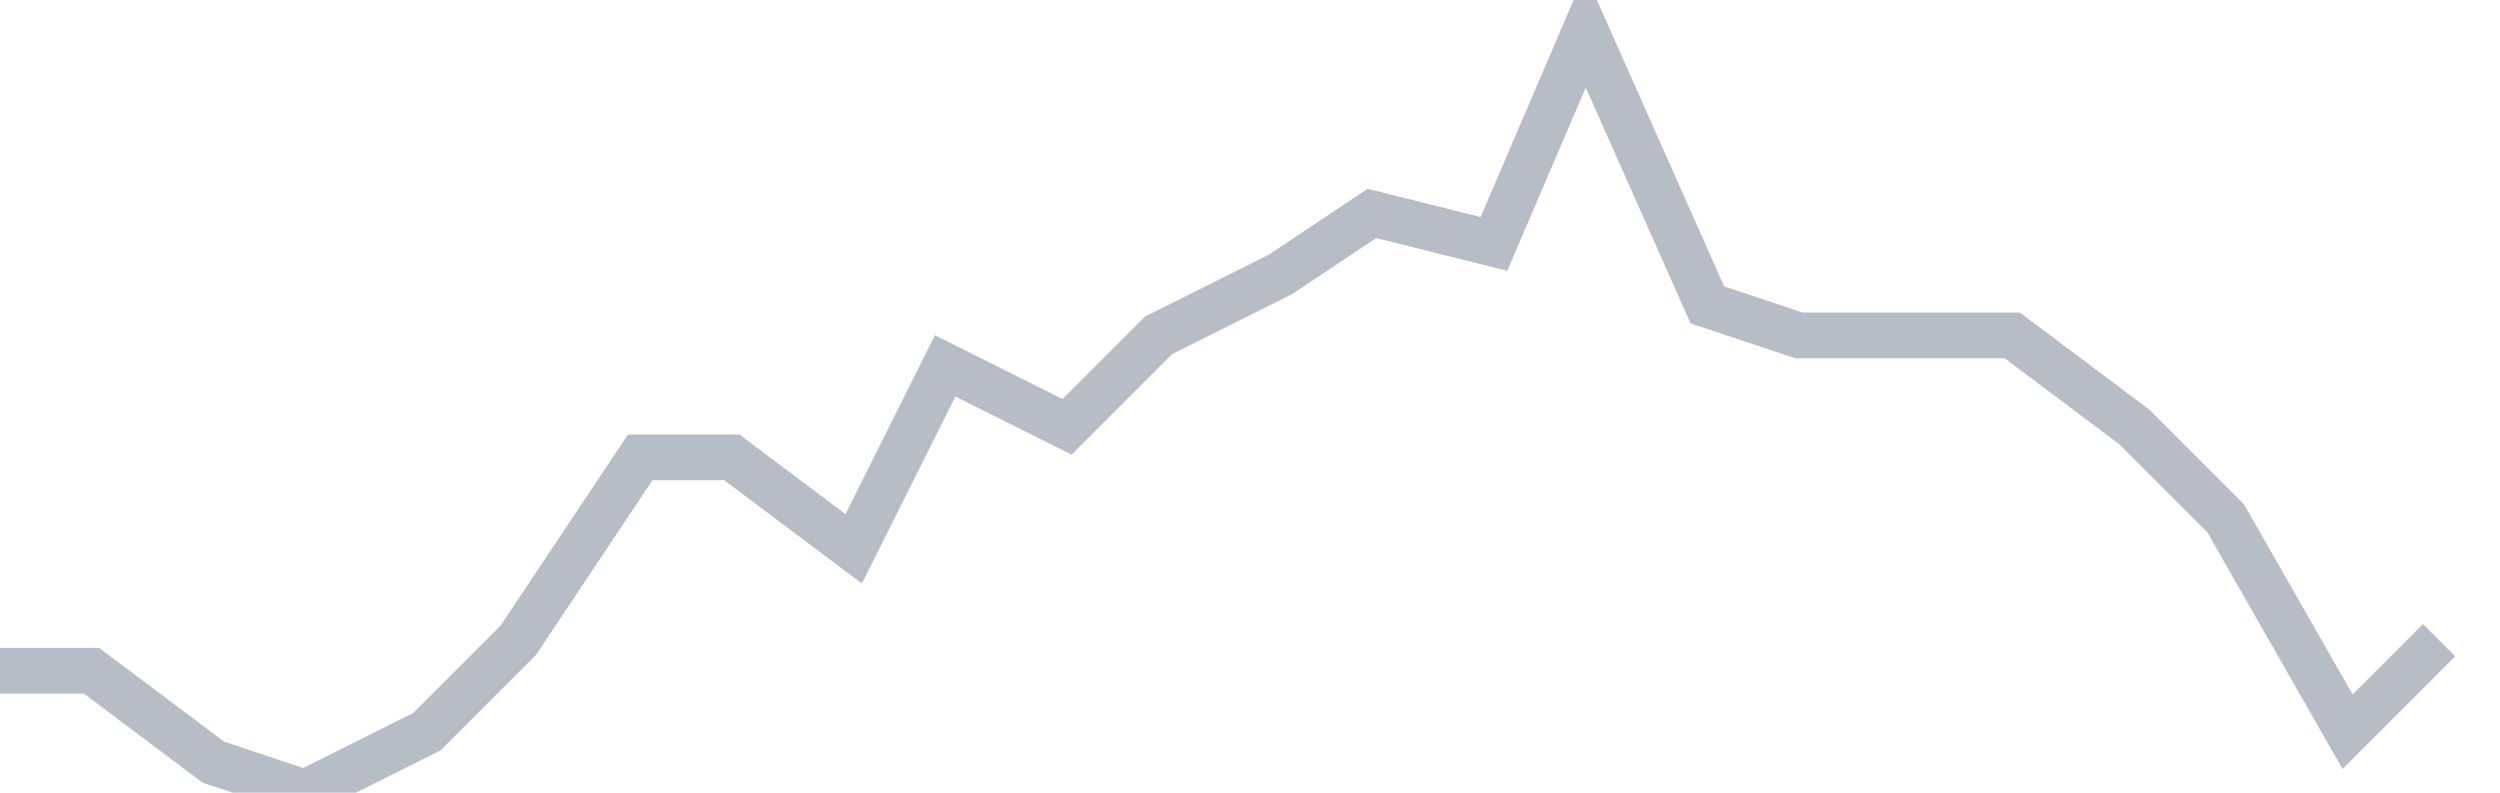
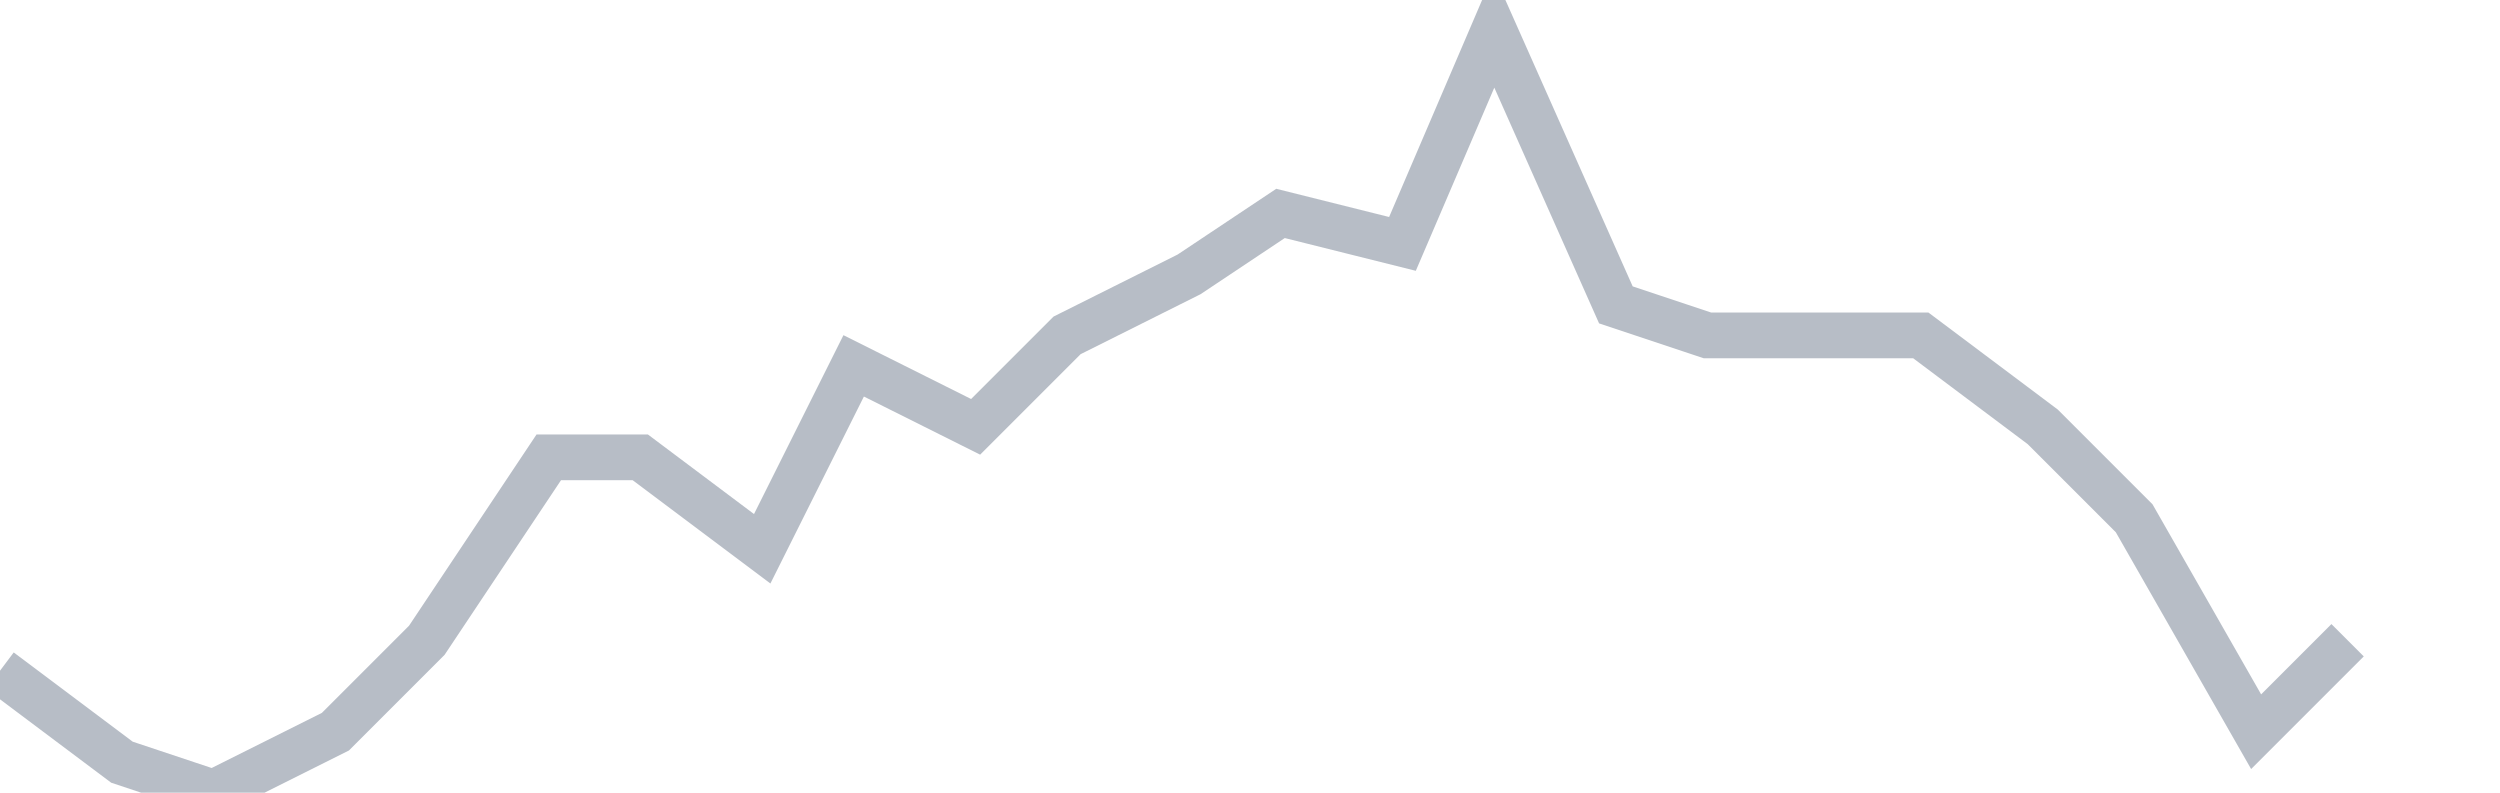
<svg xmlns="http://www.w3.org/2000/svg" width="82" height="26" fill="none">
-   <path d="M0 22h3l4 3 3 1 4-2 3-3 4-6h3l4 3 3-6 4 2 3-3 4-2 3-2 4 1 3-7 4 9 3 1h7l4 3 3 3 4 7 3-3" stroke="#B7BDC6" stroke-width="1.5" />
+   <path d="M0 22l4 3 3 1 4-2 3-3 4-6h3l4 3 3-6 4 2 3-3 4-2 3-2 4 1 3-7 4 9 3 1h7l4 3 3 3 4 7 3-3" stroke="#B7BDC6" stroke-width="1.5" />
</svg>